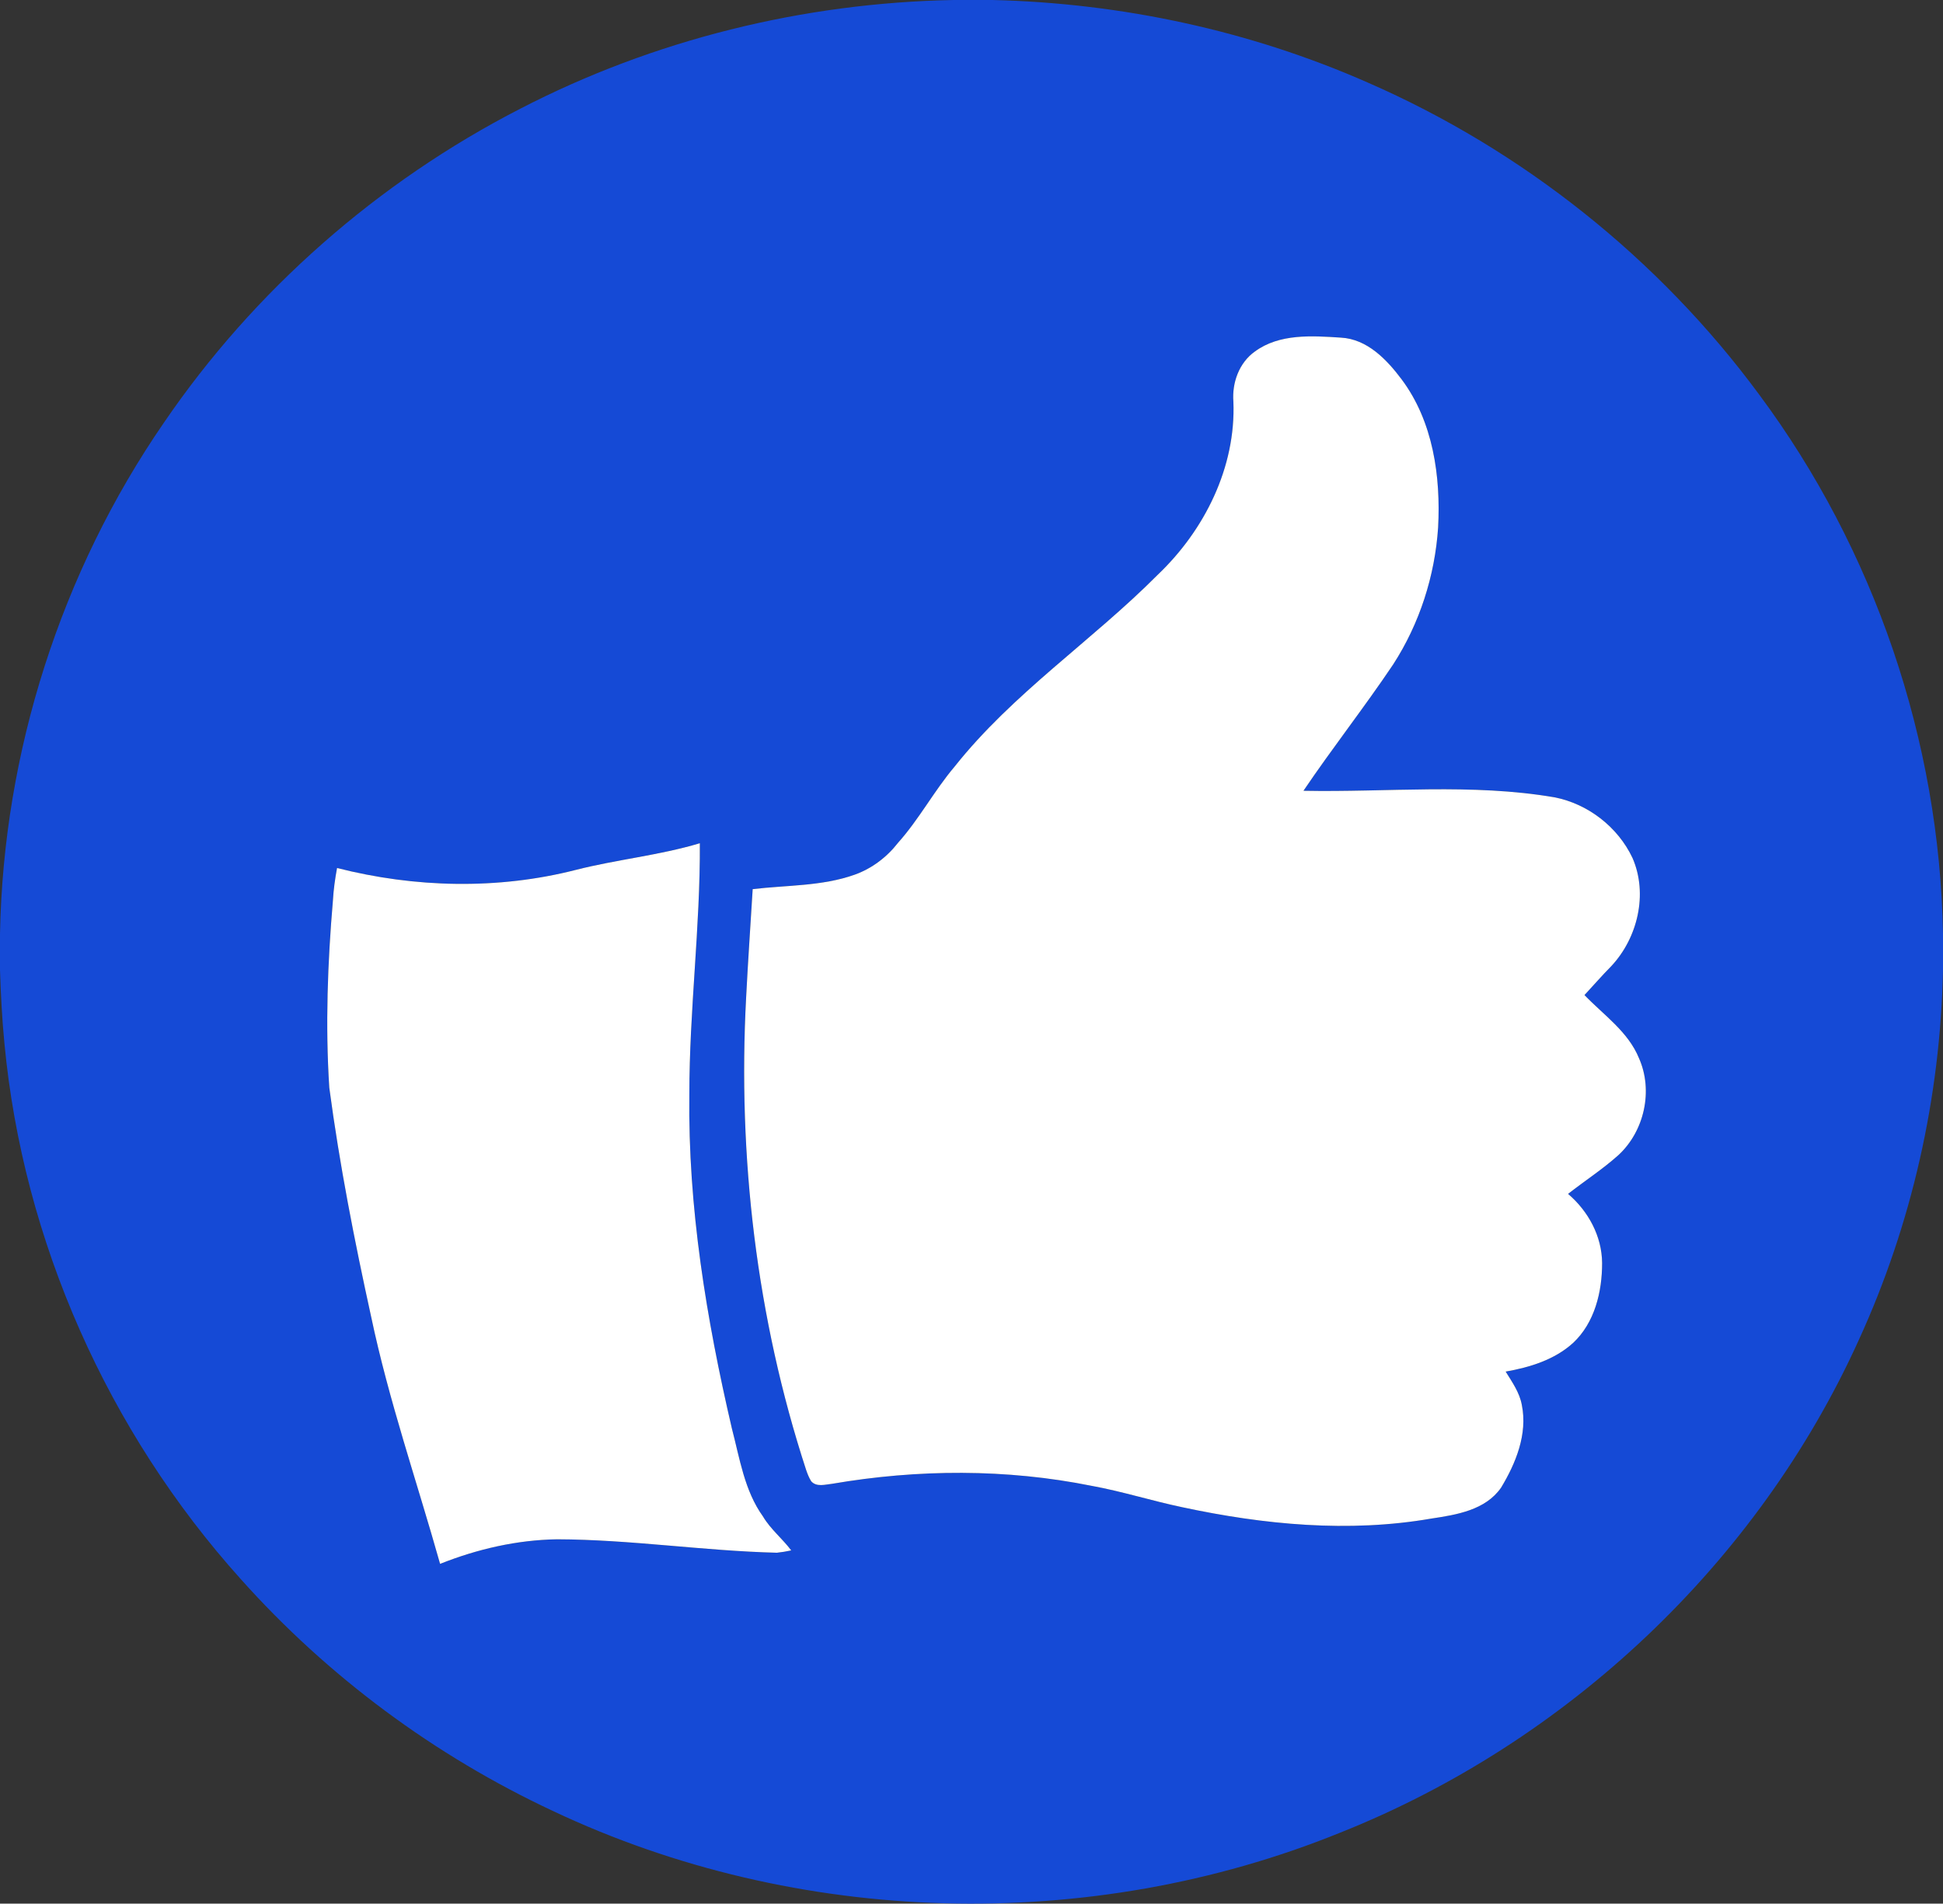
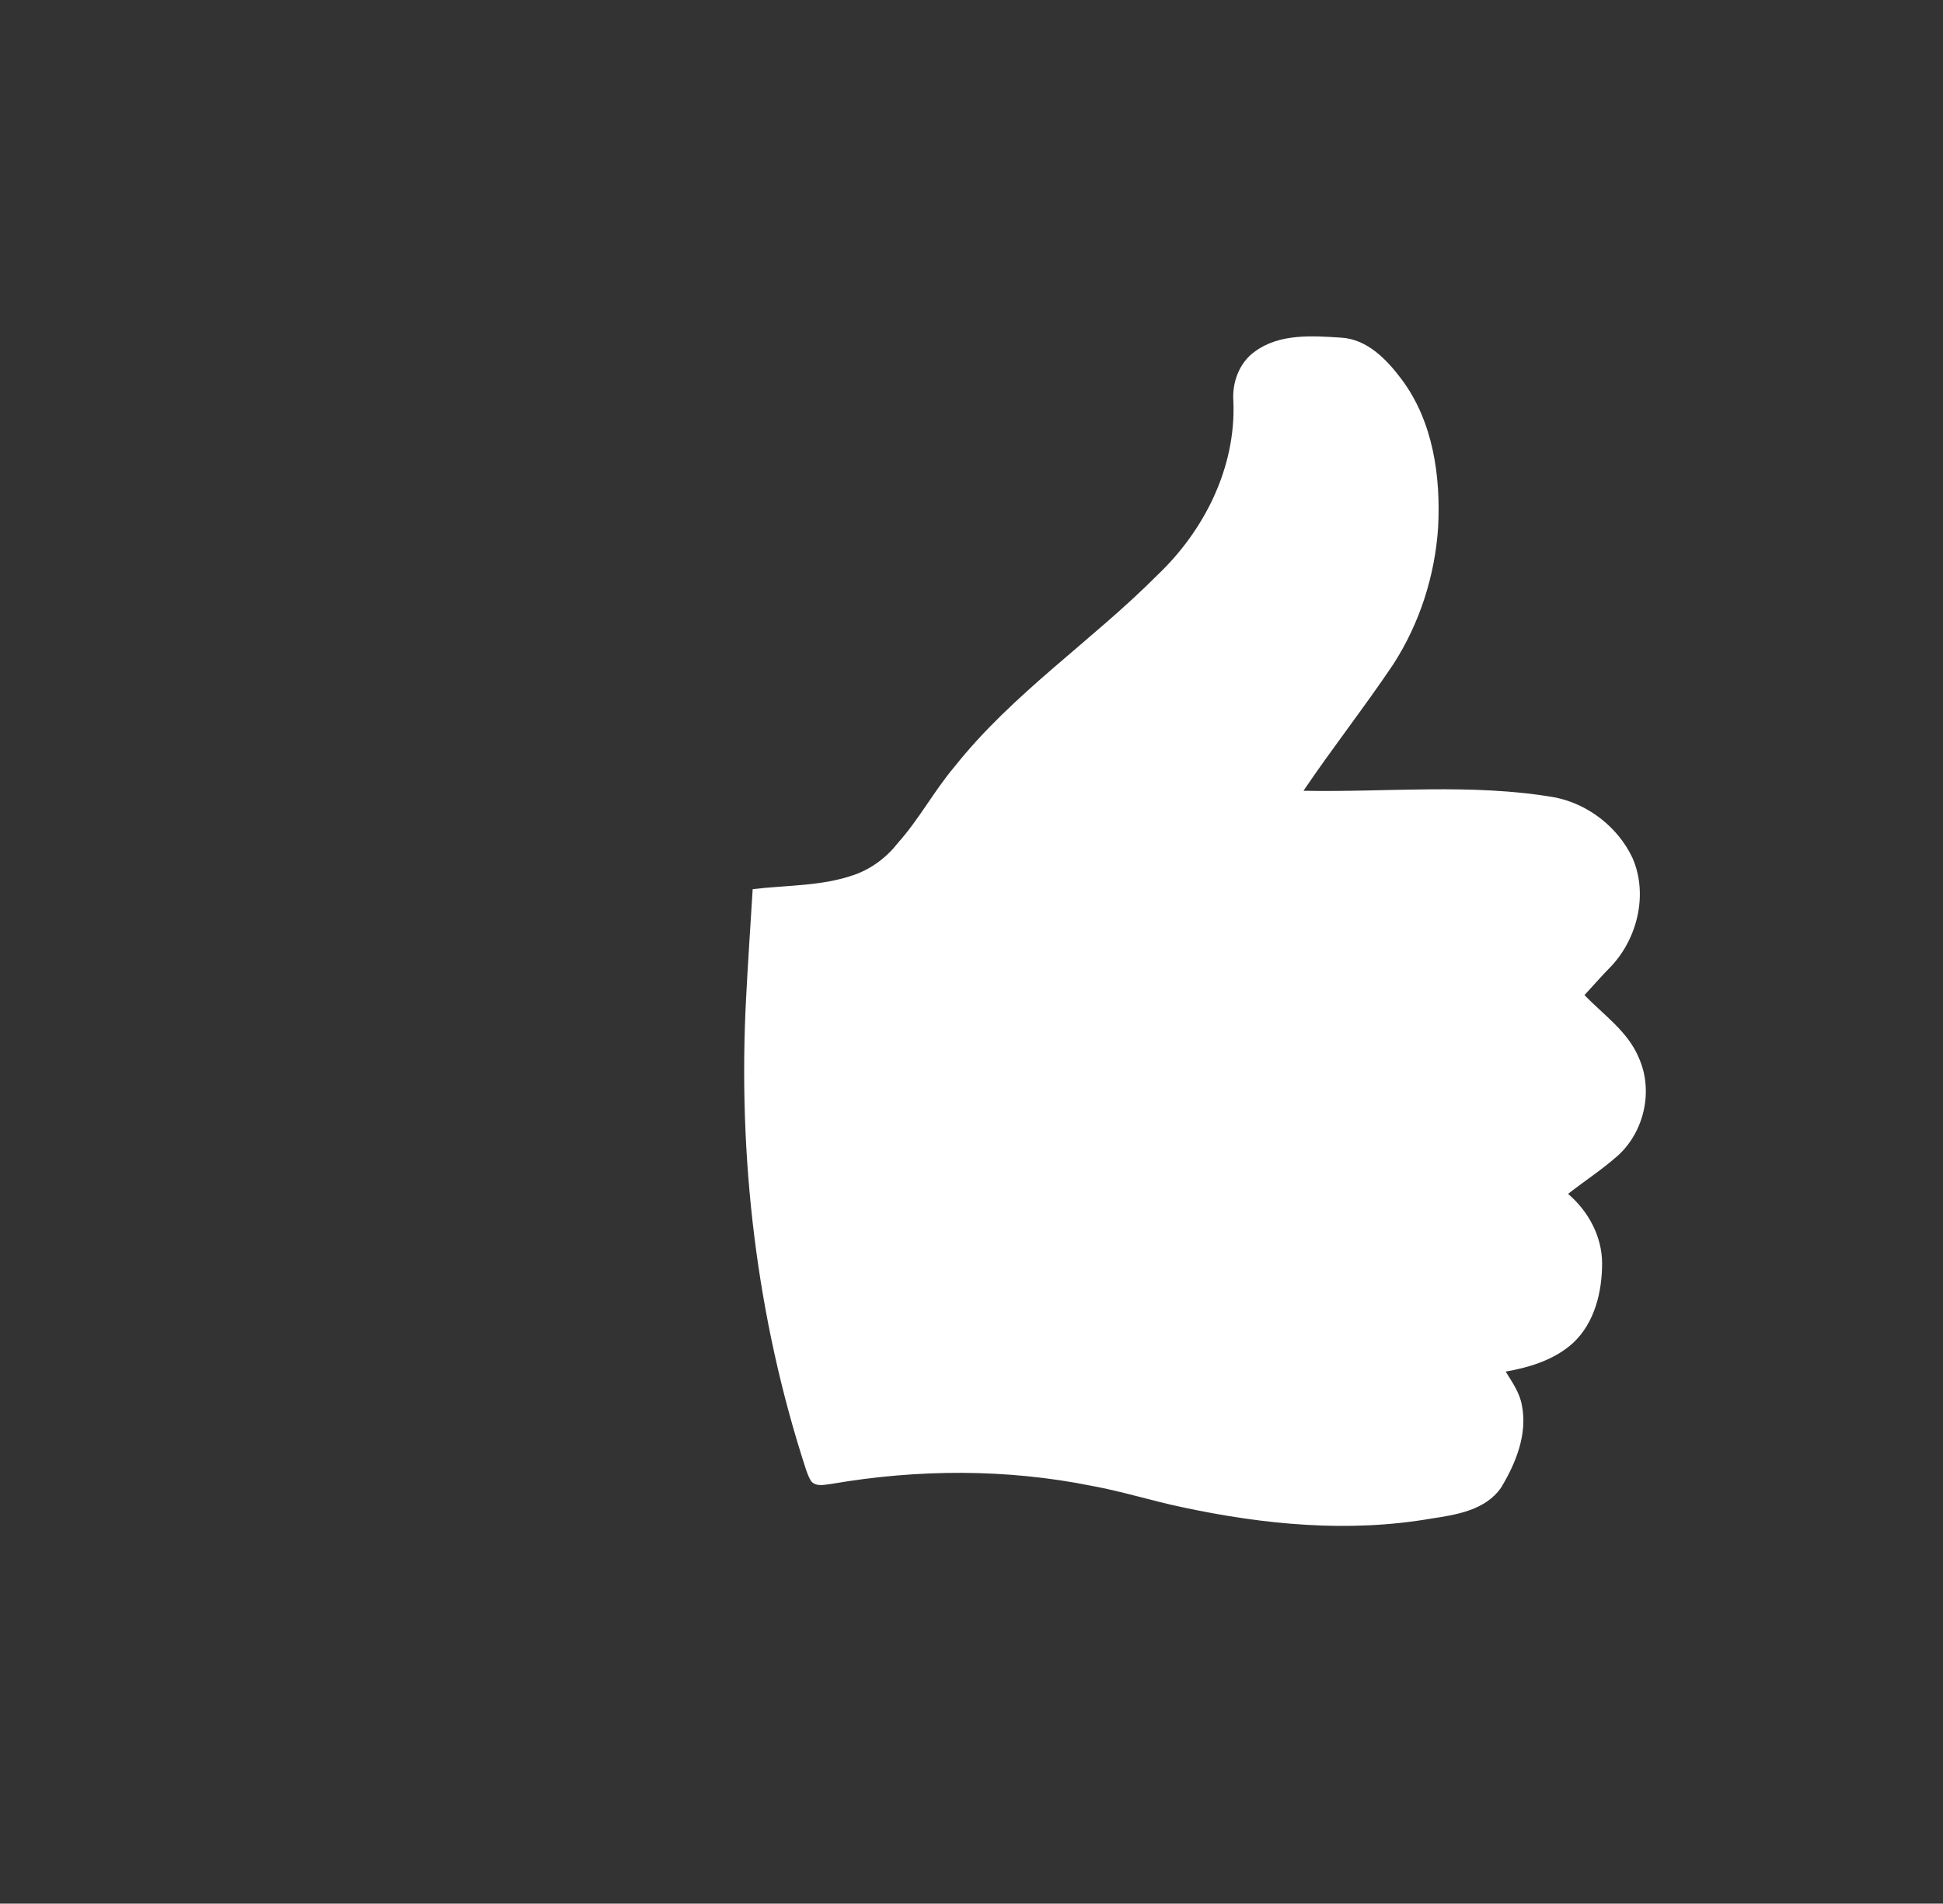
<svg xmlns="http://www.w3.org/2000/svg" xmlns:ns1="http://sodipodi.sourceforge.net/DTD/sodipodi-0.dtd" xmlns:ns2="http://www.inkscape.org/namespaces/inkscape" width="600pt" height="587.889pt" viewBox="0 0 600 587.889" version="1.1" id="svg10" ns1:docname="0001853825.svg">
  <rect x="0" y="0" width="600" height="587.889" fill="#333333" stroke="none" />
  <defs id="defs14" />
  <ns1:namedview id="namedview12" pagecolor="#ffffff" bordercolor="#000000" borderopacity="0.25" ns2:showpageshadow="2" ns2:pageopacity="0.0" ns2:pagecheckerboard="0" ns2:deskcolor="#d1d1d1" ns2:document-units="pt" showgrid="false" />
  <g id="#154ad6ff">
-     <path fill="#154ad6" opacity="1" d="m 294.44,0 h 12.04 c 39.8,0.95 79.46,9.44 115.92,25.51 47.73,20.84 89.86,54.35 120.78,96.27 35.63,47.89 55.78,107 56.82,166.69 v 11.1 c -0.82,39.35 -9.63,78.52 -26.03,114.31 C 542.79,482.71 483.9,538.11 413.77,566 336.47,597.36 246.2,594.94 170.76,559.28 134.27,542.22 101.23,517.75 74.39,487.71 33.35,442.09 7.12,383.28 1.36,322.14 0.63,314.63 0.24,307.1 0,299.56 V 288.41 C 1.04,232.34 18.79,176.73 50.61,130.54 78.44,89.73 116.7,56.16 160.63,33.59 201.85,12.26 248.05,0.87 294.44,0 m 93.05,108.57 c -4.87,3.47 -7.07,9.63 -6.62,15.47 0.82,20.24 -8.92,39.72 -23.37,53.47 -20.29,20.41 -44.73,36.56 -62.73,59.25 -6.33,7.48 -10.93,16.22 -17.47,23.53 -3.46,4.45 -8.1,7.96 -13.42,9.85 -10.07,3.58 -20.96,3.19 -31.45,4.45 -0.68,11.13 -1.45,22.25 -2.02,33.39 -2.63,49.22 3.19,99.05 18.52,145.96 0.42,1.22 0.89,2.44 1.59,3.54 1.68,1.83 4.31,0.96 6.44,0.75 26.48,-4.54 53.8,-4.68 80.17,0.64 9.42,1.71 18.56,4.63 27.93,6.59 25.19,5.4 51.38,7.94 76.93,3.51 7.76,-1.16 16.71,-2.59 21.54,-9.54 4.57,-7.55 8.22,-16.54 6.42,-25.5 -0.68,-3.86 -2.99,-7.09 -5,-10.35 7.46,-1.31 15.09,-3.65 20.81,-8.84 6.7,-6.24 8.99,-15.85 8.97,-24.71 -0.06,-8.29 -4.28,-16.02 -10.51,-21.33 5.13,-4.01 10.63,-7.58 15.5,-11.93 8.05,-7.38 10.86,-19.95 6.4,-29.97 -3.33,-8.19 -10.9,-13.33 -16.83,-19.5 2.73,-2.94 5.36,-5.98 8.19,-8.84 8.21,-8.7 11.5,-22.34 6.64,-33.5 -4.5,-9.55 -13.73,-16.71 -24.09,-18.73 -25.64,-4.39 -51.69,-1.51 -77.52,-2.02 8.94,-13.22 18.83,-25.79 27.72,-39.04 8.14,-12.59 12.87,-27.32 13.86,-42.26 0.84,-15.82 -1.54,-32.76 -11.27,-45.76 -4.58,-6.11 -10.62,-12.44 -18.74,-12.88 -8.91,-0.58 -19,-1.3 -26.59,4.3 M 177.8,268.65 c -24.1,6.16 -49.67,5.53 -73.72,-0.59 -0.61,3.3 -1.08,6.63 -1.27,9.99 -1.64,19.23 -2.37,38.6 -1.12,57.87 3.15,23.73 7.77,47.25 12.9,70.62 5.45,25.92 14.14,50.97 21.31,76.42 11.49,-4.58 23.75,-7.4 36.14,-7.59 22.69,0.07 45.2,3.59 67.87,4.15 1.49,-0.16 2.96,-0.4 4.42,-0.72 -2.72,-3.64 -6.37,-6.51 -8.71,-10.46 -5.76,-8.01 -7.19,-17.98 -9.64,-27.3 -7.86,-33.77 -13.56,-68.3 -13.11,-103.06 -0.01,-25.9 3.39,-51.68 3.24,-77.57 -12.53,3.76 -25.64,5.01 -38.31,8.24 z" id="path2" />
-   </g>
+     </g>
  <g id="#ffffffff">
    <path fill="#ffffff" opacity="1" d="m 387.49,108.57 c 7.59,-5.6 17.68,-4.88 26.59,-4.3 8.12,0.44 14.16,6.77 18.74,12.88 9.73,13 12.11,29.94 11.27,45.76 -0.99,14.94 -5.72,29.67 -13.86,42.26 -8.89,13.25 -18.78,25.82 -27.72,39.04 25.83,0.51 51.88,-2.37 77.52,2.02 10.36,2.02 19.59,9.18 24.09,18.73 4.86,11.16 1.57,24.8 -6.64,33.5 -2.83,2.86 -5.46,5.9 -8.19,8.84 5.93,6.17 13.5,11.31 16.83,19.5 4.46,10.02 1.65,22.59 -6.4,29.97 -4.87,4.35 -10.37,7.92 -15.5,11.93 6.23,5.31 10.45,13.04 10.51,21.33 0.02,8.86 -2.27,18.47 -8.97,24.71 -5.72,5.19 -13.35,7.53 -20.81,8.84 2.01,3.26 4.32,6.49 5,10.35 1.8,8.96 -1.85,17.95 -6.42,25.5 -4.83,6.95 -13.78,8.38 -21.54,9.54 -25.55,4.43 -51.74,1.89 -76.93,-3.51 -9.37,-1.96 -18.51,-4.88 -27.93,-6.59 -26.37,-5.32 -53.69,-5.18 -80.17,-0.64 -2.13,0.21 -4.76,1.08 -6.44,-0.75 -0.7,-1.1 -1.17,-2.32 -1.59,-3.54 -15.33,-46.91 -21.15,-96.74 -18.52,-145.96 0.57,-11.14 1.34,-22.26 2.02,-33.39 10.49,-1.26 21.38,-0.87 31.45,-4.45 5.32,-1.89 9.96,-5.4 13.42,-9.85 6.54,-7.31 11.14,-16.05 17.47,-23.53 18,-22.69 42.44,-38.84 62.73,-59.25 14.45,-13.75 24.19,-33.23 23.37,-53.47 -0.45,-5.84 1.75,-12 6.62,-15.47 z" id="path5" />
-     <path fill="#ffffff" opacity="1" d="m 177.8,268.65 c 12.67,-3.23 25.78,-4.48 38.31,-8.24 0.15,25.89 -3.25,51.67 -3.24,77.57 -0.45,34.76 5.25,69.29 13.11,103.06 2.45,9.32 3.88,19.29 9.64,27.3 2.34,3.95 5.99,6.82 8.71,10.46 -1.46,0.32 -2.93,0.56 -4.42,0.72 -22.67,-0.56 -45.18,-4.08 -67.87,-4.15 -12.39,0.19 -24.65,3.01 -36.14,7.59 -7.17,-25.45 -15.86,-50.5 -21.31,-76.42 -5.13,-23.37 -9.75,-46.89 -12.9,-70.62 -1.25,-19.27 -0.52,-38.64 1.12,-57.87 0.19,-3.36 0.66,-6.69 1.27,-9.99 24.05,6.12 49.62,6.75 73.72,0.59 z" id="path7" />
  </g>
</svg>